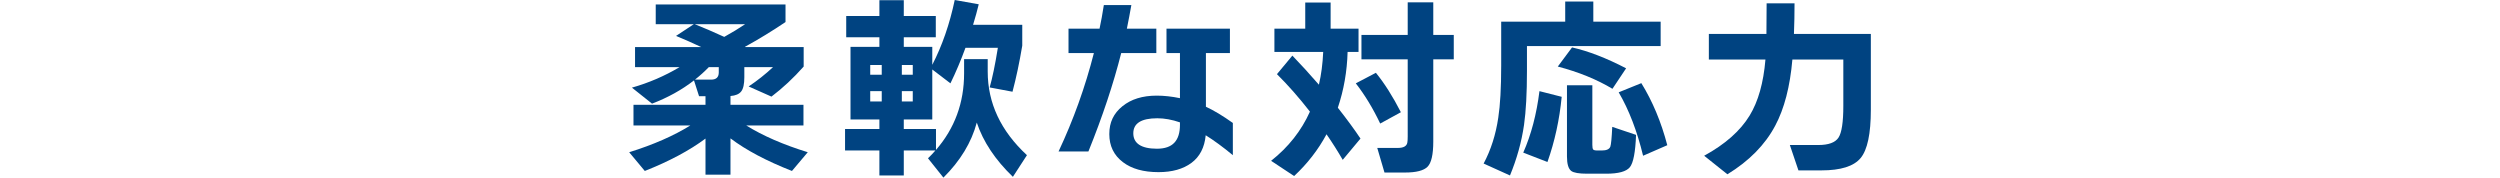
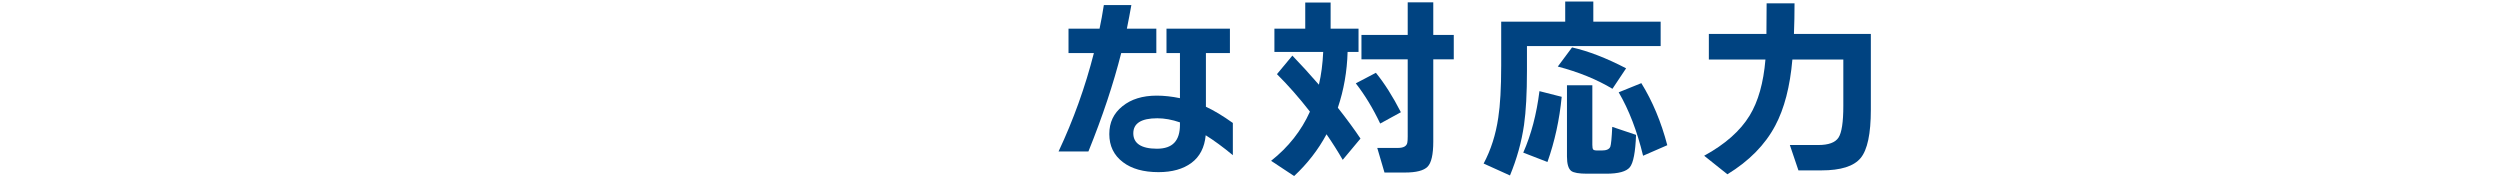
<svg xmlns="http://www.w3.org/2000/svg" id="_レイヤー_2" data-name="レイヤー 2" viewBox="0 0 768.57 54.6">
  <defs>
    <style>
      .cls-1 {
        fill: none;
      }

      .cls-2 {
        fill: #004381;
      }
    </style>
  </defs>
  <g id="_レイヤー_1-2" data-name="レイヤー 1">
-     <rect class="cls-1" y="7.53" width="768.57" height="39.55" />
    <g>
-       <path class="cls-2" d="M216.89,42.6c-4.88,3.64-11.1,6.96-18.66,9.96l-4.8-5.76c7.44-2.32,13.7-5.06,18.78-8.22h-17.46v-6.36h22.14v-2.64h-1.98l-1.56-4.86c-3.76,2.92-8.06,5.3-12.9,7.14l-6.18-4.92c5.2-1.48,10.08-3.58,14.64-6.3h-13.68v-6.18h20.34c-2.64-1.24-5.22-2.38-7.74-3.42l5.46-3.6h-11.7V1.38h39.9v5.4c-4.04,2.72-8.2,5.26-12.48,7.62l.12.06h17.94v6c-3.12,3.52-6.42,6.6-9.9,9.24l-7.02-3.12c2.64-1.76,5.14-3.74,7.5-5.94h-8.82v3.12c0,2.08-.32,3.53-.96,4.35-.64.82-1.74,1.29-3.3,1.41v2.7h22.44v6.36h-17.58c5.08,3.16,11.38,5.9,18.9,8.22l-4.86,5.76c-7.84-3.08-14.14-6.42-18.9-10.02v11.16h-7.68v-11.1ZM213.59,7.44c2.72,1.08,5.74,2.38,9.06,3.9,2.32-1.28,4.46-2.58,6.42-3.9h-15.48ZM217.91,20.64c-1.32,1.36-2.74,2.64-4.26,3.84h4.98c1.56,0,2.34-.74,2.34-2.22v-1.62h-3.06Z" />
-       <path class="cls-2" d="M287.57,46.26h-9.72v7.68h-7.5v-7.68h-10.56v-6.6h10.56v-2.94h-8.88V14.4h8.88v-2.94h-10.2v-6.54h10.2V.06h7.5v4.86h9.84v6.54h-9.84v2.94h8.76v5.52c3.04-5.88,5.34-12.52,6.9-19.92l7.38,1.32c-.44,1.84-1.02,3.94-1.74,6.3h15.12v6.42c-.88,5.24-1.88,9.96-3,14.16l-7.02-1.32c.84-2.92,1.68-6.98,2.52-12.18h-9.96c-1.4,3.84-2.94,7.48-4.62,10.92l-5.58-4.26v15.36h-8.76v2.94h9.9v6.42c5.76-6.64,8.64-14.48,8.64-23.52v-4.38h7.26v3.84c0,9.68,4.02,18.24,12.06,25.68l-4.32,6.66c-5.44-5.24-9.14-10.8-11.1-16.68-1.64,6.12-5.06,11.76-10.26,16.92l-4.74-5.94c.8-.76,1.56-1.56,2.28-2.4ZM271.07,22.98v-3h-3.54v3h3.54ZM271.07,31.2v-3.18h-3.54v3.18h3.54ZM280.61,22.98v-3h-3.36v3h3.36ZM280.61,31.2v-3.18h-3.36v3.18h3.36Z" />
      <path class="cls-2" d="M355.49,16.32h-10.8c-2.4,9.48-5.76,19.56-10.08,30.24h-9.18c4.56-9.68,8.18-19.76,10.86-30.24h-7.8v-7.5h9.54c.48-2.24.92-4.66,1.32-7.26h8.46c-.4,2.28-.86,4.7-1.38,7.26h9.06v7.5ZM379.01,47.7c-3-2.48-5.78-4.52-8.34-6.12-.36,3.76-1.82,6.59-4.38,8.49-2.56,1.9-5.94,2.85-10.14,2.85-4.6,0-8.24-1.02-10.92-3.06-2.8-2.12-4.2-5-4.2-8.64s1.34-6.37,4.02-8.55c2.68-2.18,6.2-3.27,10.56-3.27,2.24,0,4.62.26,7.14.78v-13.86h-4.14v-7.5h19.5v7.5h-7.38v16.5c2.44,1.12,5.2,2.78,8.28,4.98v9.9ZM362.75,38.34v-.72c-2.44-.84-4.76-1.26-6.96-1.26-4.92,0-7.38,1.54-7.38,4.62s2.42,4.74,7.26,4.74,7.08-2.46,7.08-7.38Z" />
      <path class="cls-2" d="M414.29,15.96c-.16,5.96-1.16,11.68-3,17.16,2.8,3.56,5.12,6.72,6.96,9.48l-5.46,6.54c-1.52-2.64-3.18-5.26-4.98-7.86-2.56,4.76-5.88,9.04-9.96,12.84l-7.08-4.68c5.32-4.2,9.3-9.24,11.94-15.12-3.4-4.36-6.78-8.2-10.14-11.52l4.74-5.7c2.52,2.6,5.24,5.58,8.16,8.94.72-3.08,1.16-6.44,1.32-10.08h-15v-7.14h9.48V.78h7.8v8.04h8.58v7.14h-3.36ZM430.67,34.5l-6.36,3.48c-2.2-4.64-4.7-8.76-7.5-12.36l6.18-3.24c2.64,3.24,5.2,7.28,7.68,12.12ZM446.93,18.24h-6.3v25.26c0,4-.59,6.59-1.77,7.77-1.18,1.18-3.49,1.77-6.93,1.77h-6.3l-2.22-7.56h6.3c1.76,0,2.74-.54,2.94-1.62.08-.4.12-1.02.12-1.86v-23.76h-14.22v-7.5h14.22V.72h7.86v10.02h6.3v7.5Z" />
      <path class="cls-2" d="M510.53,14.16h-41.1v7.62c0,6.88-.3,12.42-.9,16.62-.76,5.24-2.2,10.42-4.32,15.54l-8.1-3.66c2.24-4.2,3.74-8.9,4.5-14.1.6-3.88.9-9.22.9-16.02V6.66h19.68V.48h8.64v6.18h20.7v7.5ZM480.11,29.76c-.68,7.04-2.14,13.72-4.38,20.04l-7.44-2.88c2.44-5.52,4.1-11.82,4.98-18.9l6.84,1.74ZM499.91,21l-4.2,6.3c-4.8-2.88-10.4-5.16-16.8-6.84l4.38-5.88c5,1.12,10.54,3.26,16.62,6.42ZM502.97,41.46c-.2,5.32-.84,8.64-1.92,9.96-1.08,1.32-3.5,1.98-7.26,1.98h-5.88c-2.48,0-4.1-.28-4.86-.84-.88-.68-1.32-2.16-1.32-4.44v-21.9h7.8v18.3c0,.72.08,1.19.24,1.41.16.22.58.33,1.26.33h1.44c1.4,0,2.26-.38,2.58-1.14.24-.64.44-2.68.6-6.12l7.32,2.46ZM512.57,44.64l-7.44,3.24c-1.84-7.6-4.34-14.1-7.5-19.5l6.96-2.82c3.44,5.56,6.1,11.92,7.98,19.08Z" />
      <path class="cls-2" d="M551.69,1.02c0,3.24-.06,6.38-.18,9.42h23.64v23.28c0,7.4-1.05,12.36-3.15,14.88-2.1,2.52-6.11,3.78-12.03,3.78h-7.08l-2.64-7.8h8.76c3.12,0,5.18-.75,6.18-2.25s1.5-4.75,1.5-9.75v-14.28h-15.66c-.72,8.32-2.48,15.1-5.28,20.34-3.12,5.88-8.02,10.86-14.7,14.94l-7.14-5.7c6.44-3.52,11.1-7.64,13.98-12.36,2.64-4.32,4.26-10.06,4.86-17.22h-17.4v-7.86h17.7c.04-2.48.06-5.62.06-9.42h8.58Z" />
    </g>
  </g>
</svg>